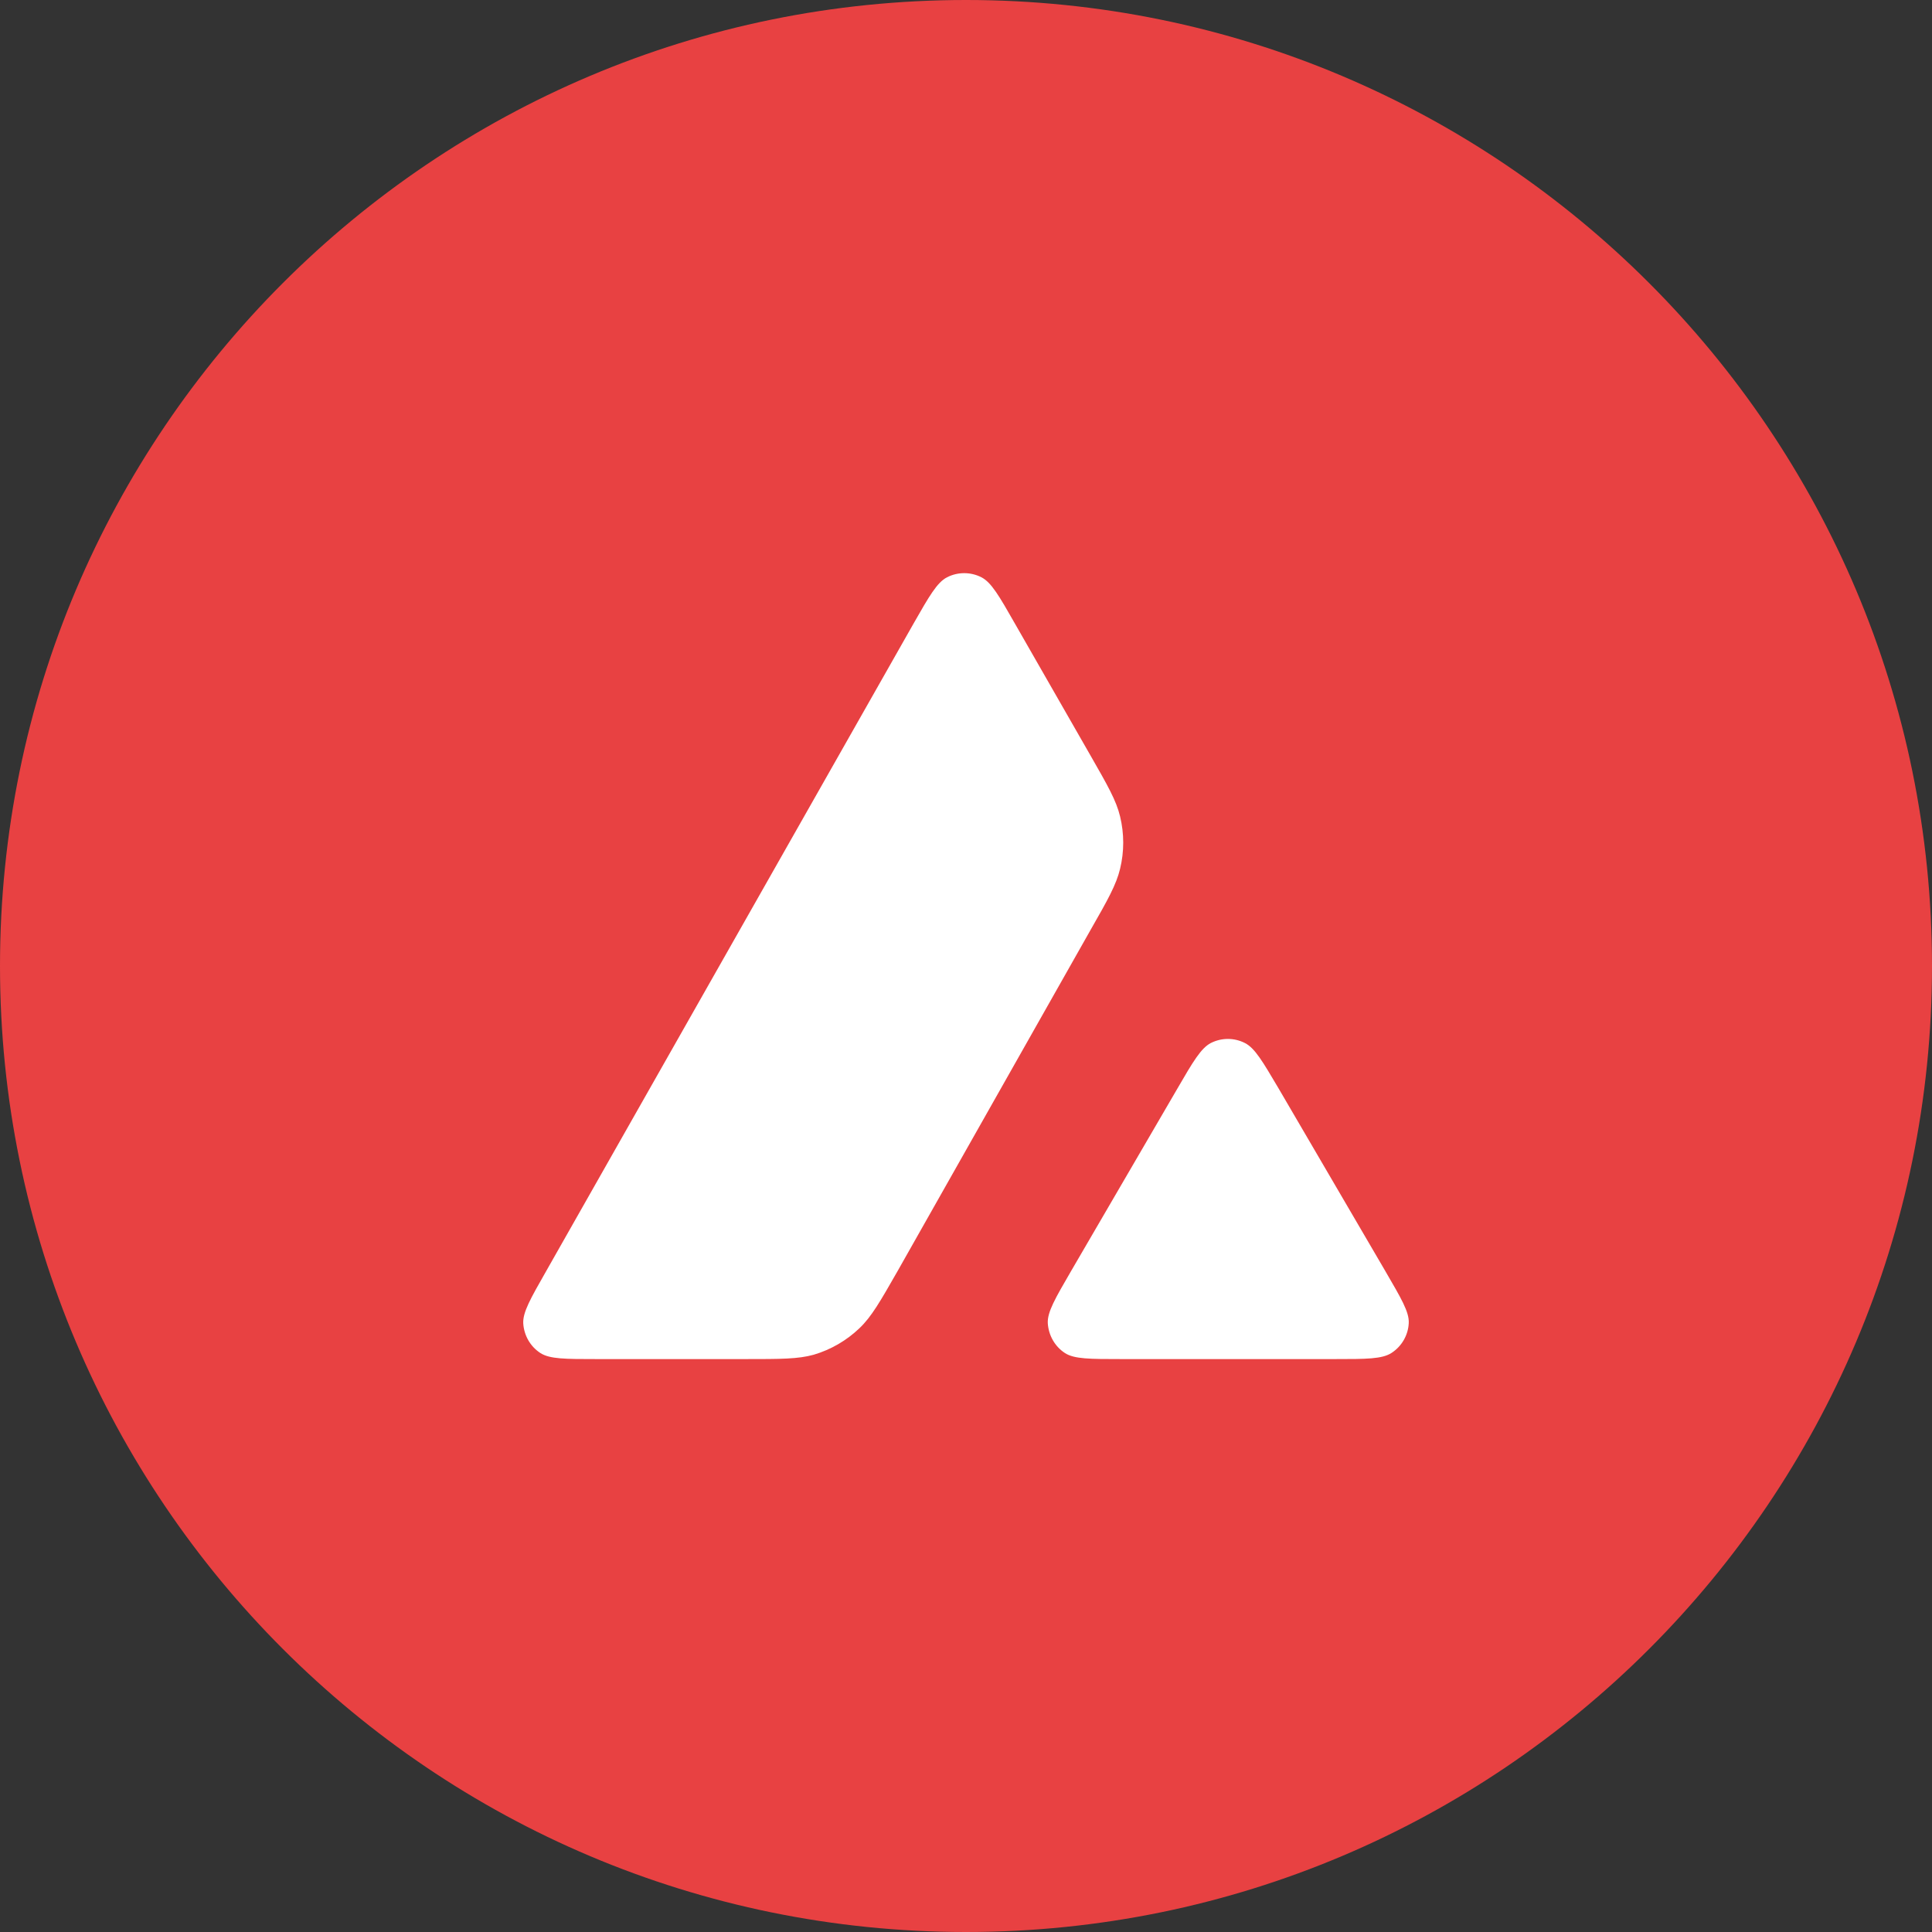
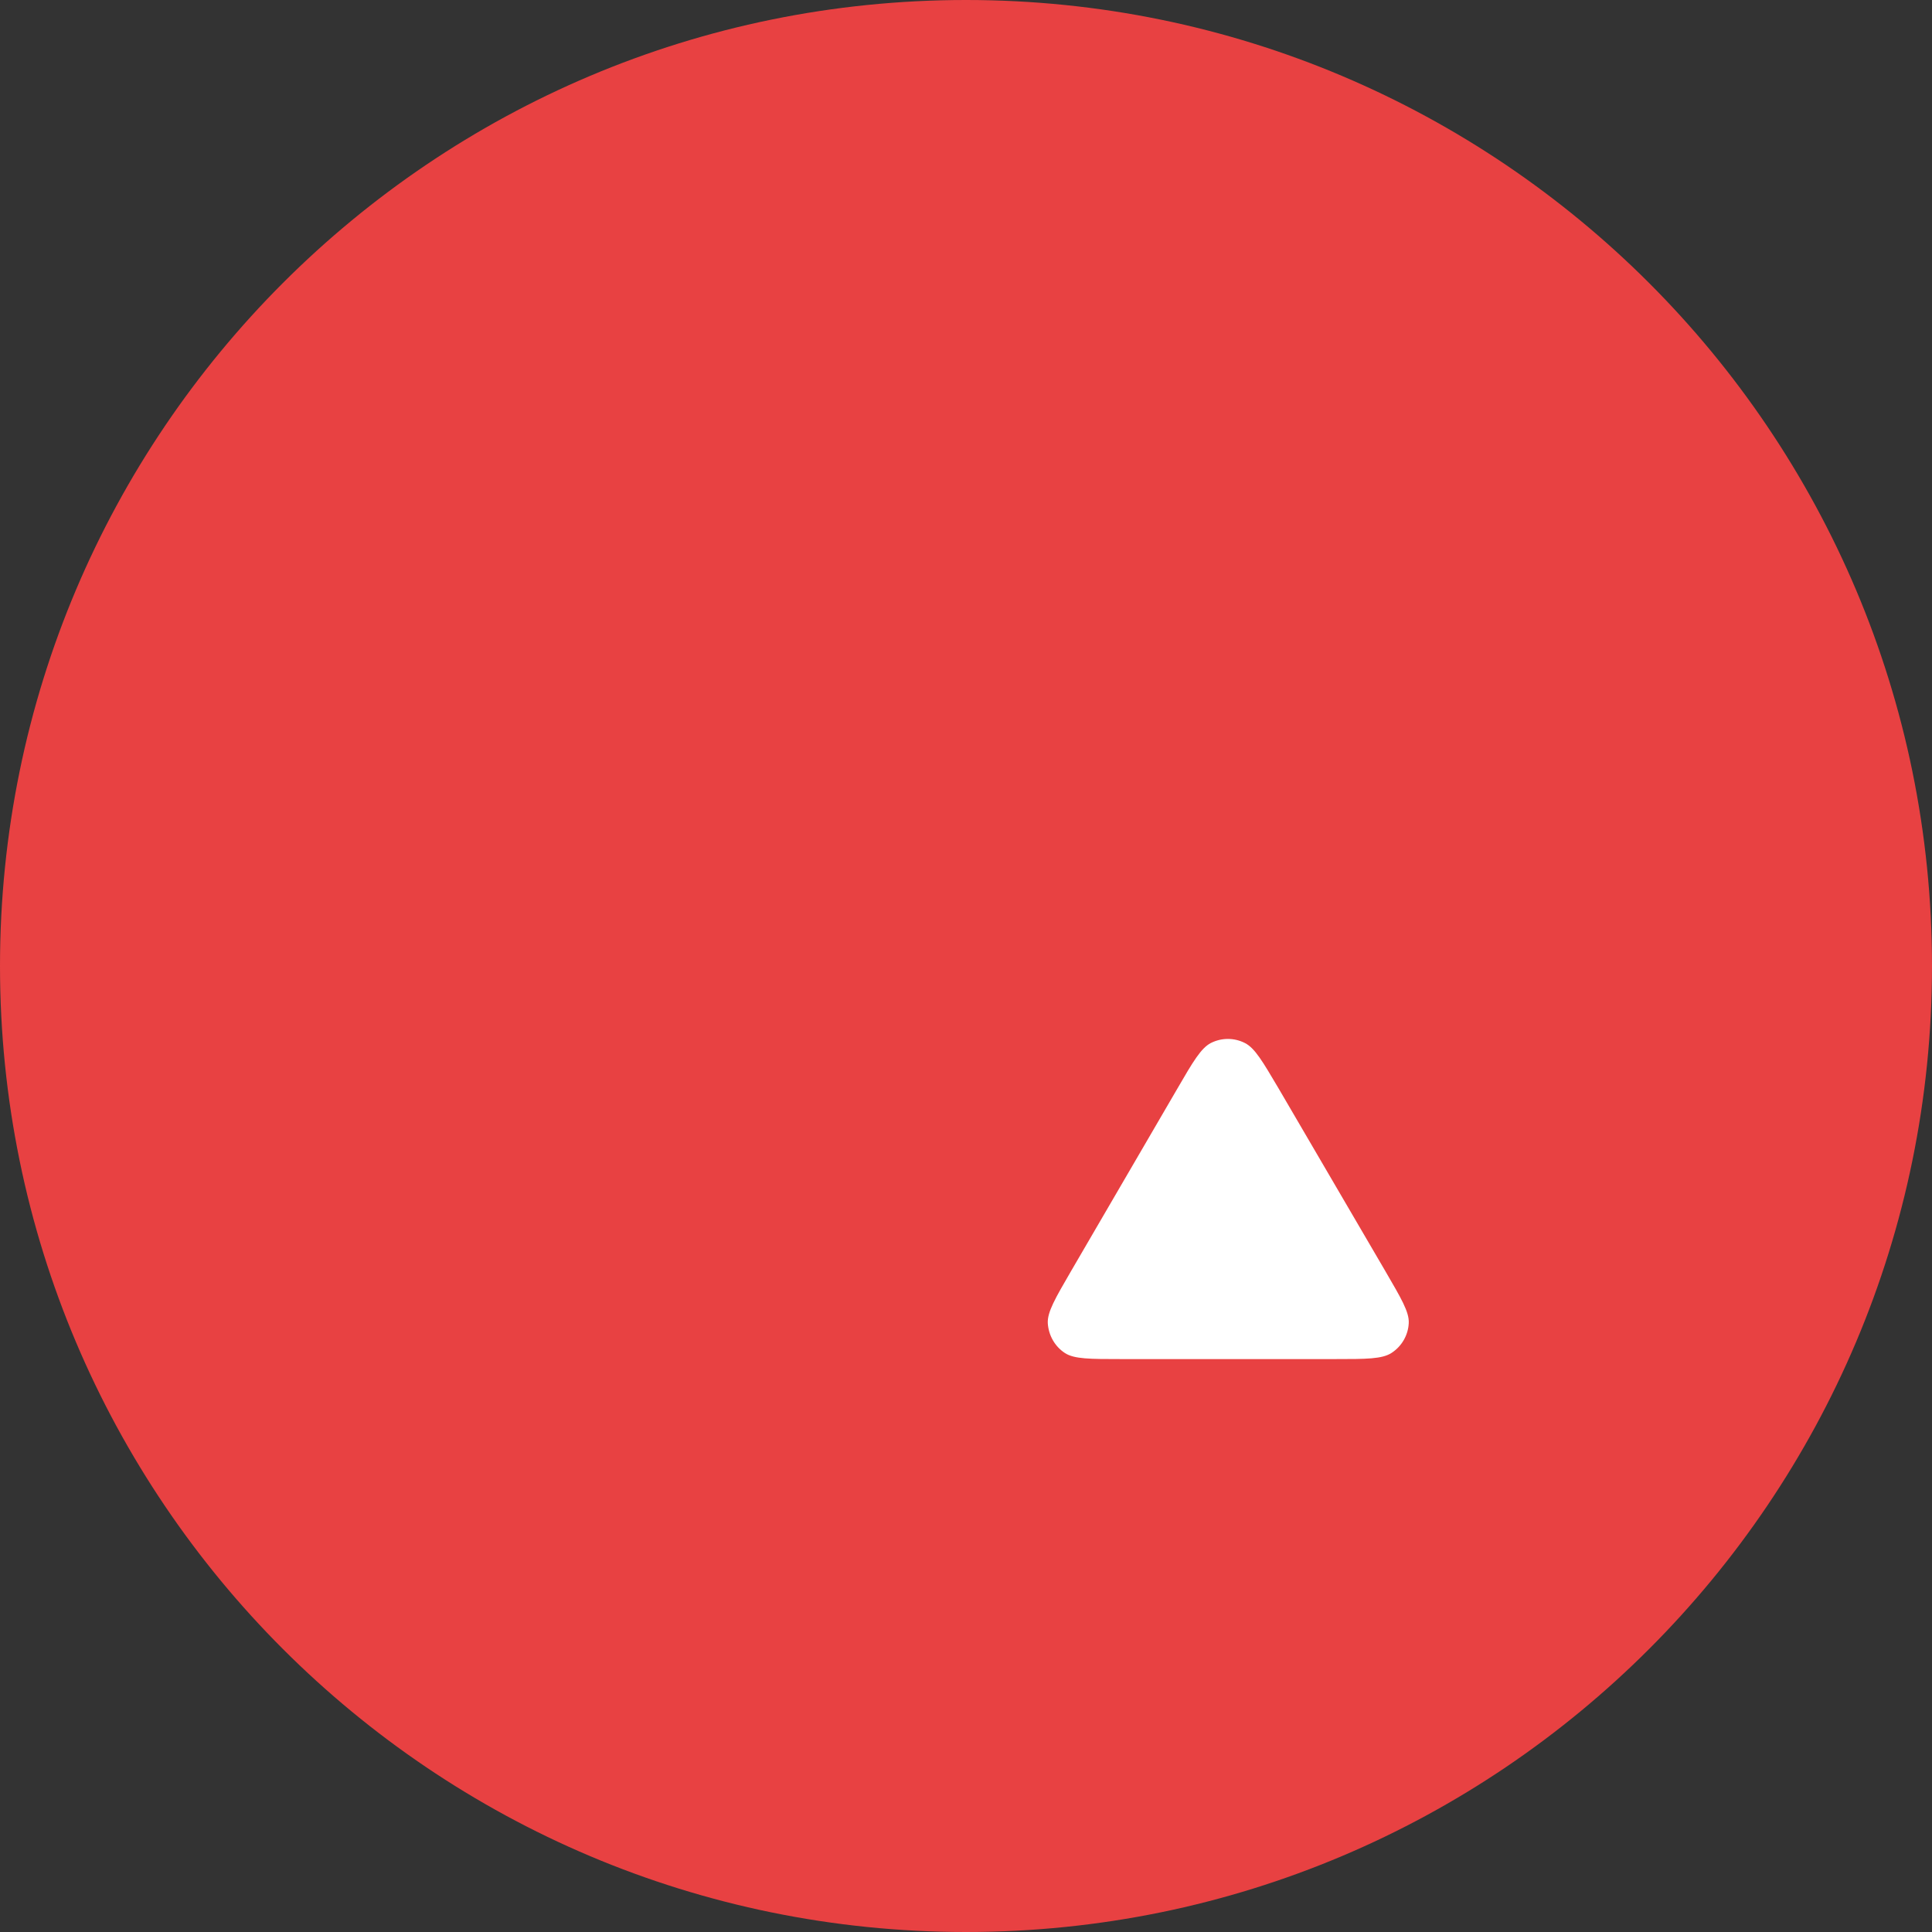
<svg xmlns="http://www.w3.org/2000/svg" width="24" height="24" viewBox="0 0 24 24" fill="none">
  <rect x="0" y="0" width="24" height="24" fill="#333333" stroke="none" />
  <path d="M0 12C0 5.373 5.373 0 12 0C18.627 0 24 5.373 24 12C24 18.627 18.627 24 12 24C5.373 24 0 18.627 0 12Z" fill="#E84142" />
-   <path d="M9.261 16.883H7.411C7.022 16.883 6.83 16.883 6.713 16.808C6.587 16.726 6.51 16.59 6.5 16.44C6.493 16.302 6.589 16.134 6.781 15.797L11.348 7.747C11.543 7.405 11.641 7.234 11.765 7.171C11.898 7.103 12.058 7.103 12.191 7.171C12.315 7.234 12.413 7.405 12.608 7.747L13.547 9.386C13.76 9.758 13.867 9.945 13.914 10.142C13.966 10.355 13.966 10.58 13.914 10.793C13.867 10.989 13.762 11.177 13.549 11.549L11.15 15.79C10.935 16.166 10.827 16.356 10.677 16.499C10.516 16.653 10.321 16.766 10.108 16.829C9.914 16.883 9.696 16.883 9.261 16.883Z" fill="white" />
  <path d="M16.582 16.883H13.932C13.541 16.883 13.344 16.883 13.229 16.808C13.103 16.726 13.026 16.588 13.016 16.438C13.009 16.3 13.107 16.131 13.304 15.792L14.627 13.521C14.821 13.186 14.92 13.02 15.041 12.957C15.175 12.889 15.332 12.889 15.465 12.957C15.589 13.02 15.685 13.186 15.882 13.519L17.209 15.79C17.406 16.129 17.507 16.298 17.5 16.436C17.493 16.586 17.413 16.724 17.287 16.806C17.17 16.883 16.973 16.883 16.582 16.883Z" fill="white" />
</svg>